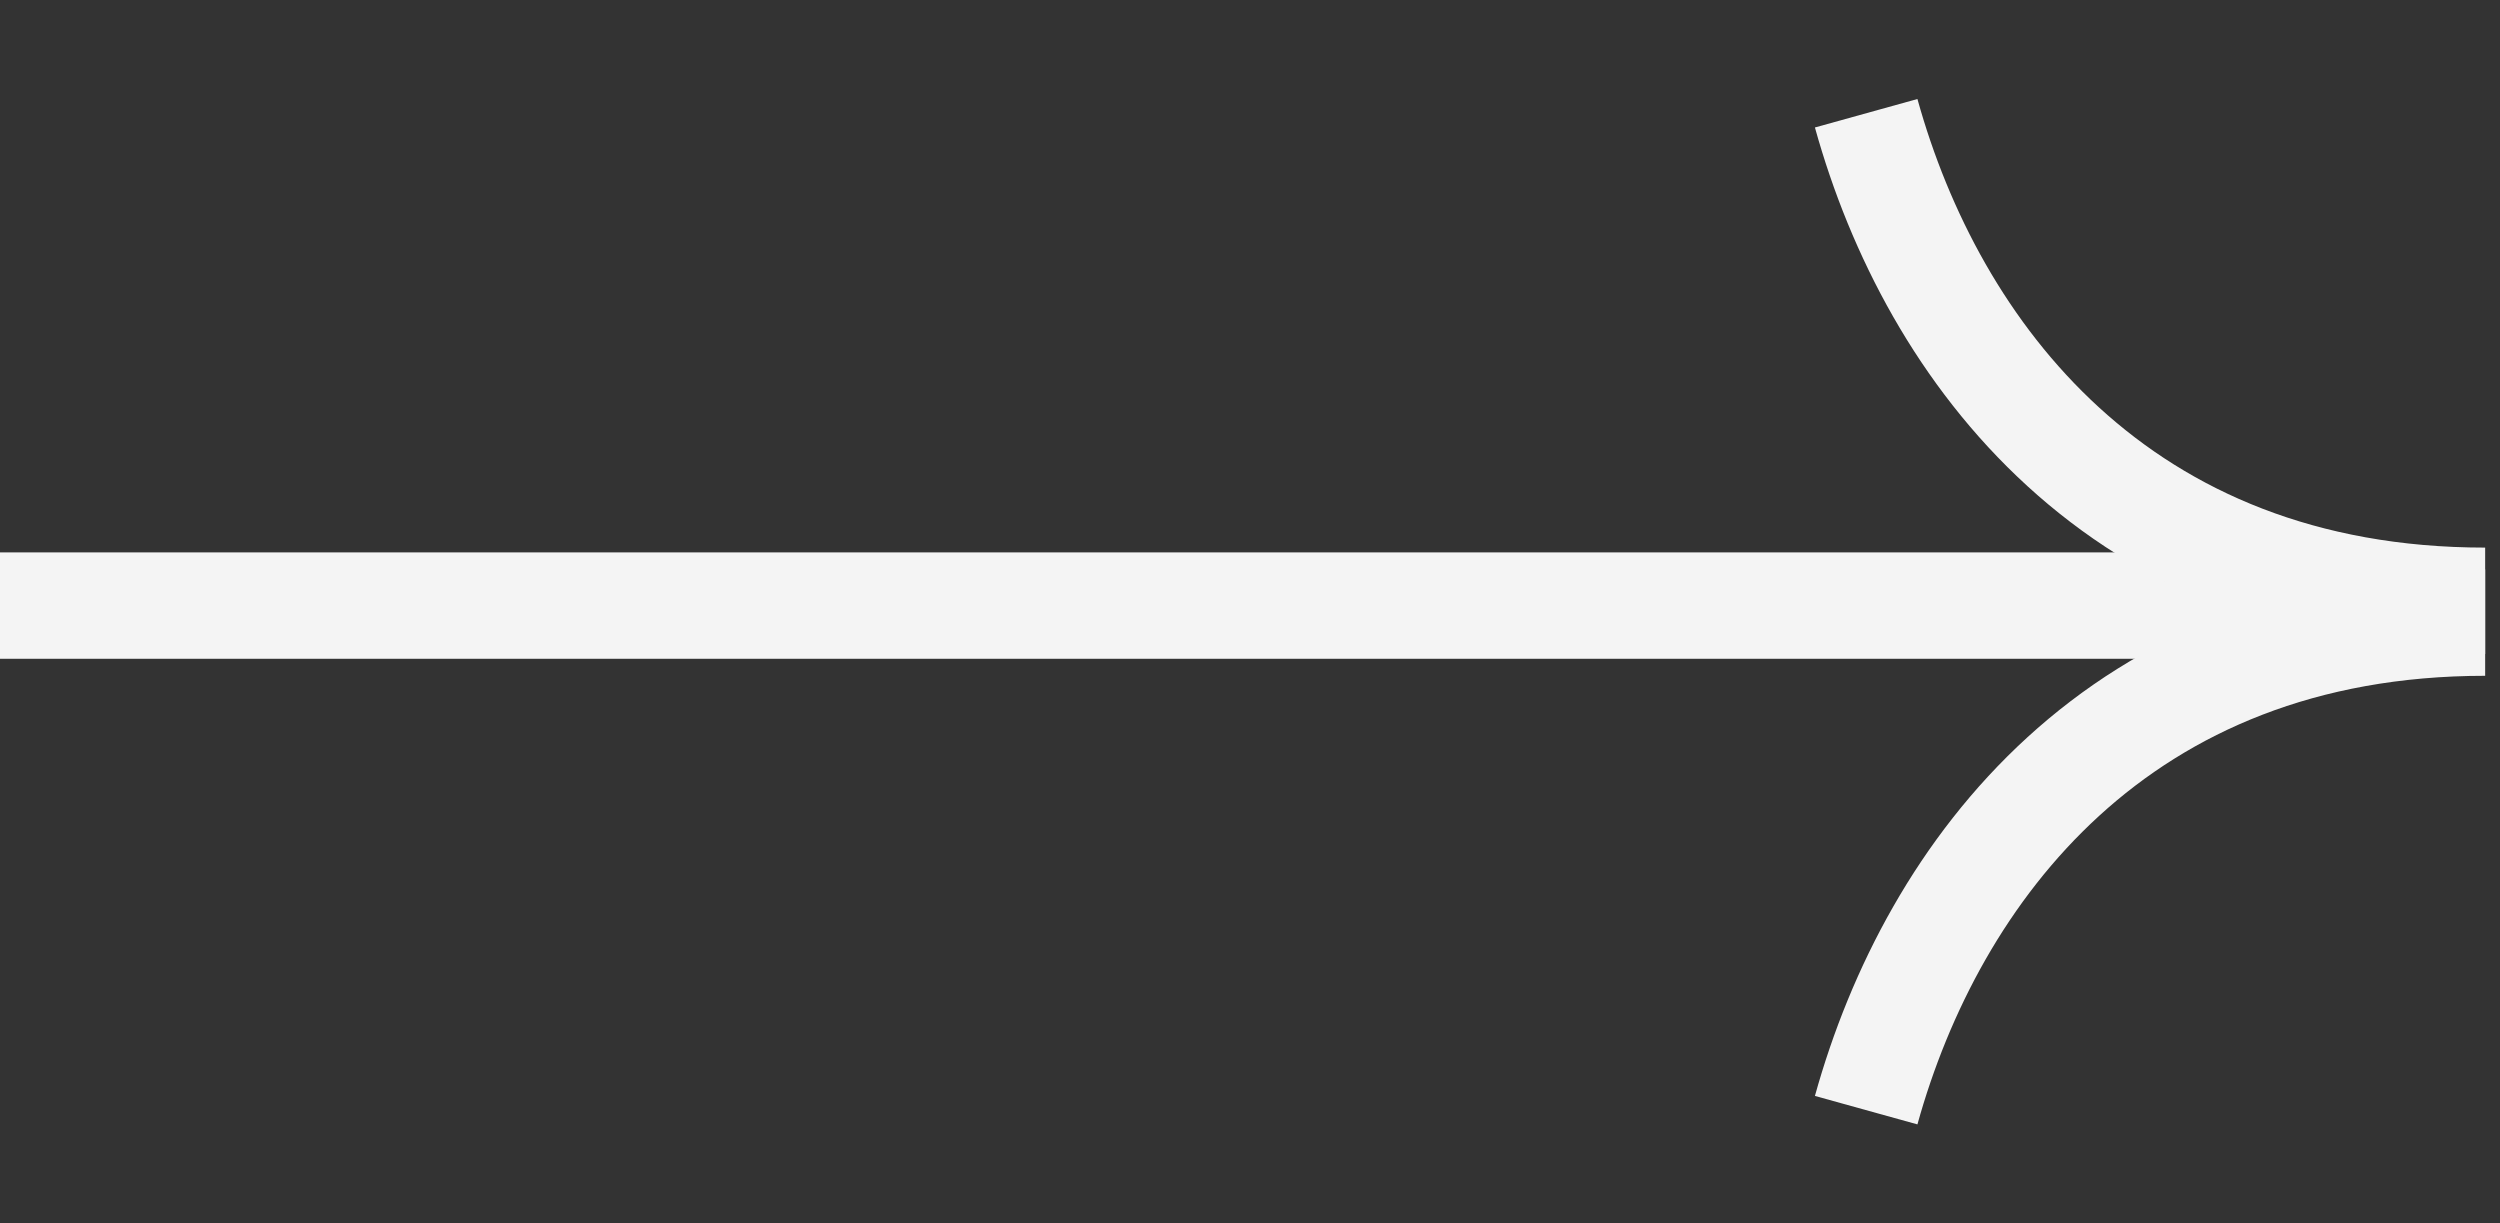
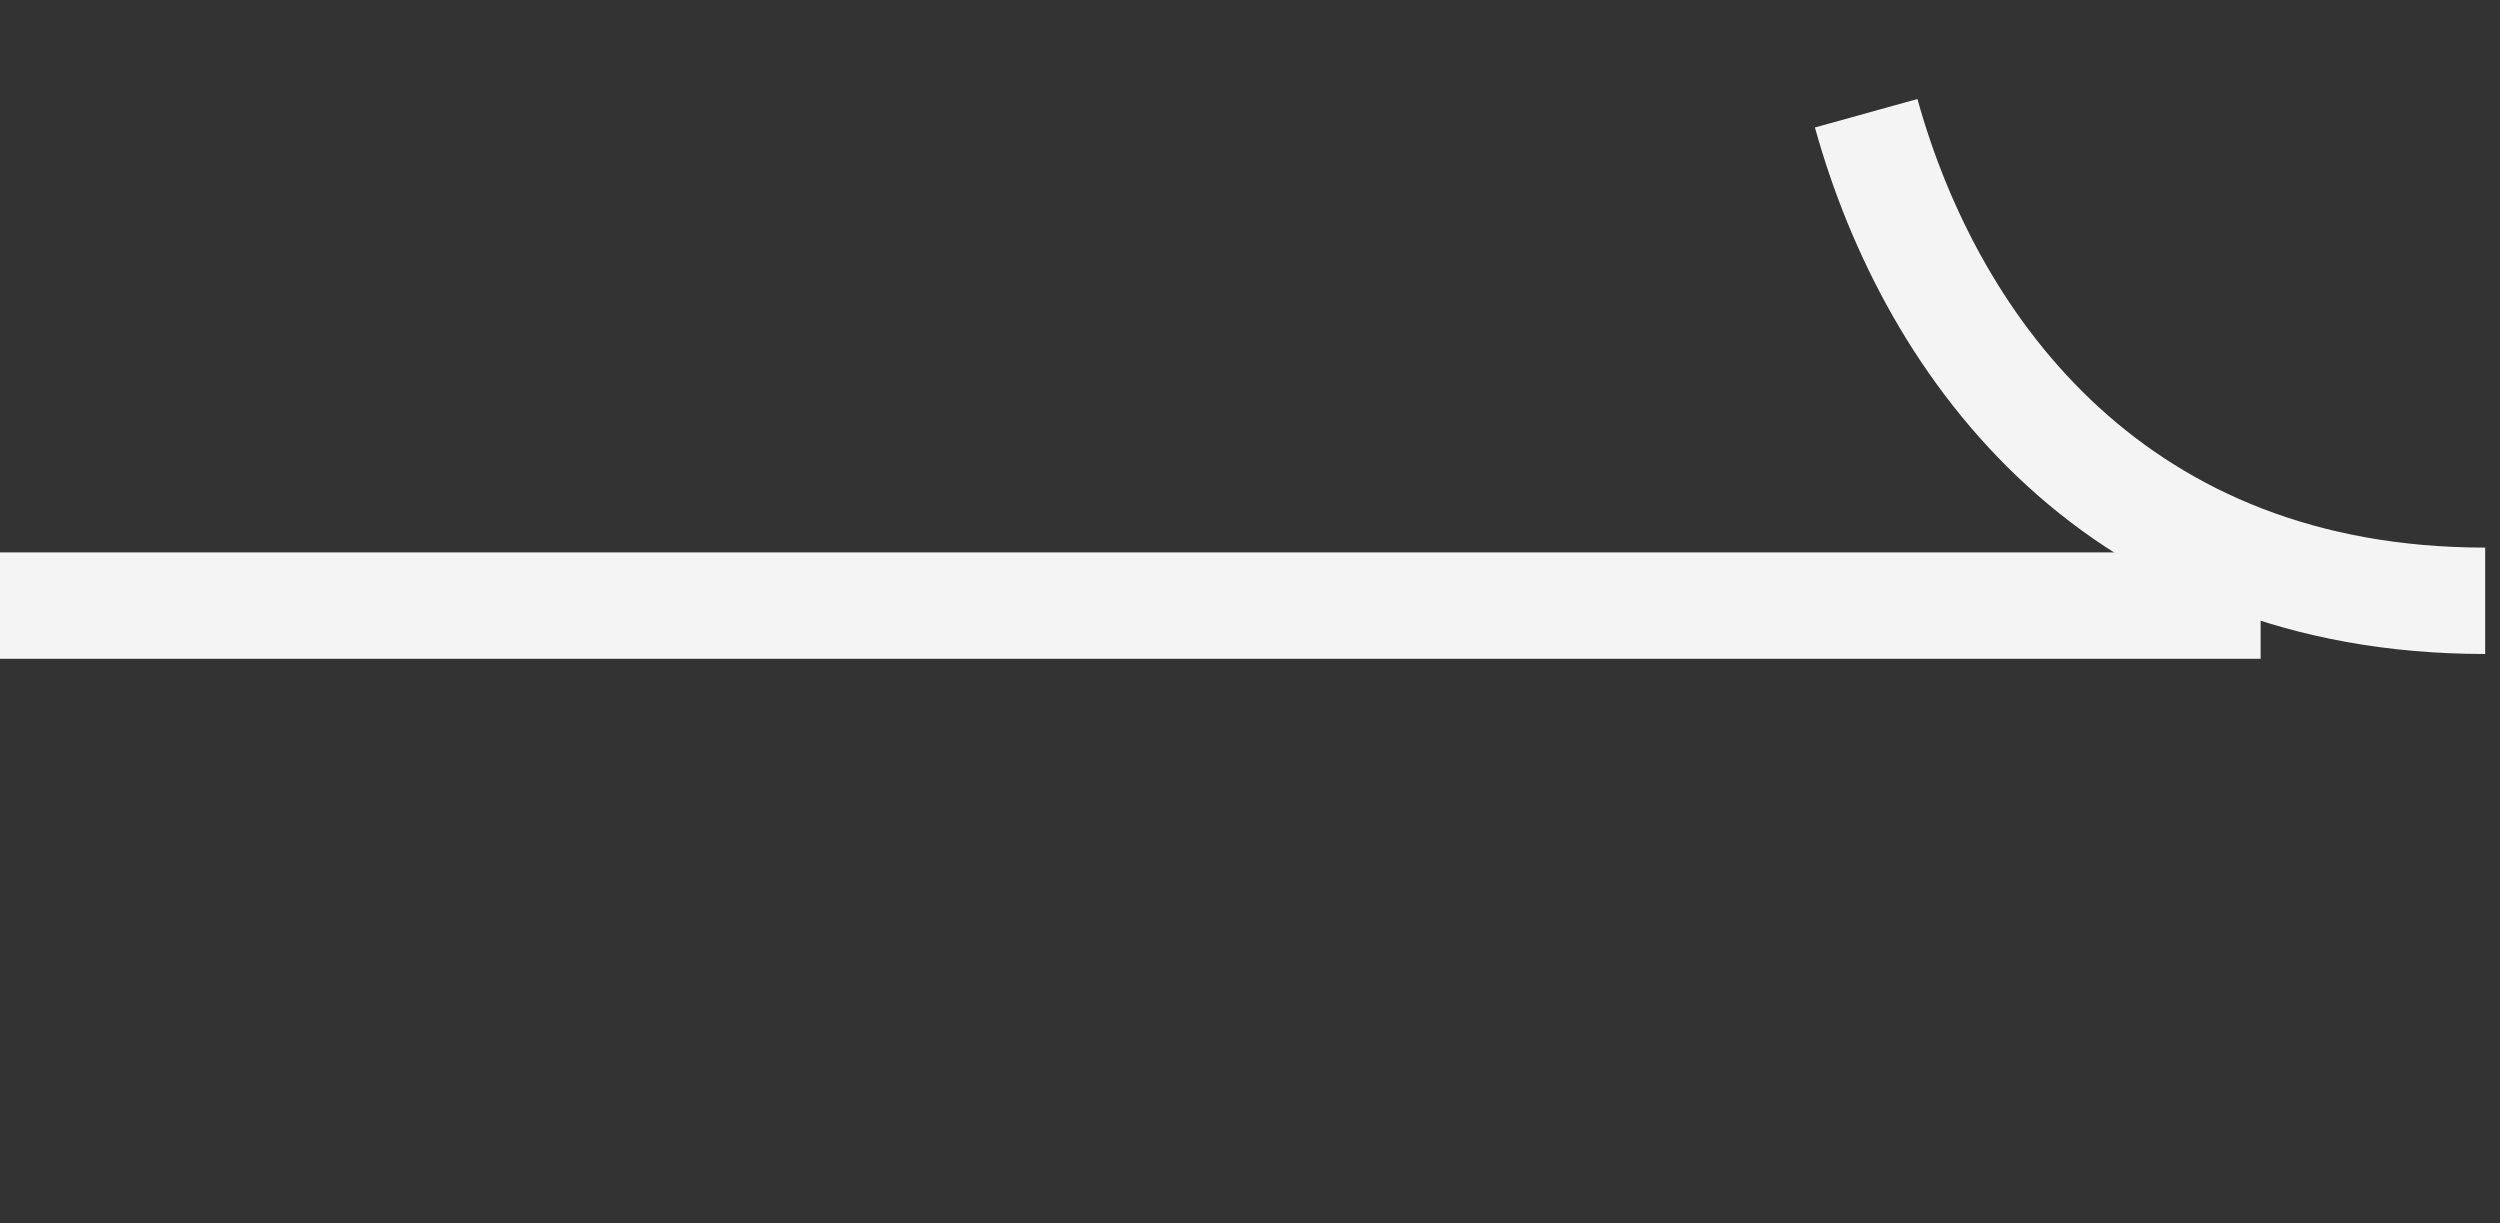
<svg xmlns="http://www.w3.org/2000/svg" width="94" height="46" viewBox="0 0 94 46" fill="none">
  <rect x="0" y="0" width="94" height="46" fill="#333333" stroke="none" />
  <path d="M85 22.77H0" stroke="#F4F4F4" stroke-width="4" />
  <path d="M70.168 4.258C72.668 13.258 79.668 22.59 93.442 22.59" stroke="#F4F4F4" stroke-width="4" />
-   <path d="M70.168 41.742C72.668 32.742 79.668 23.41 93.442 23.41" stroke="#F4F4F4" stroke-width="4" />
</svg>